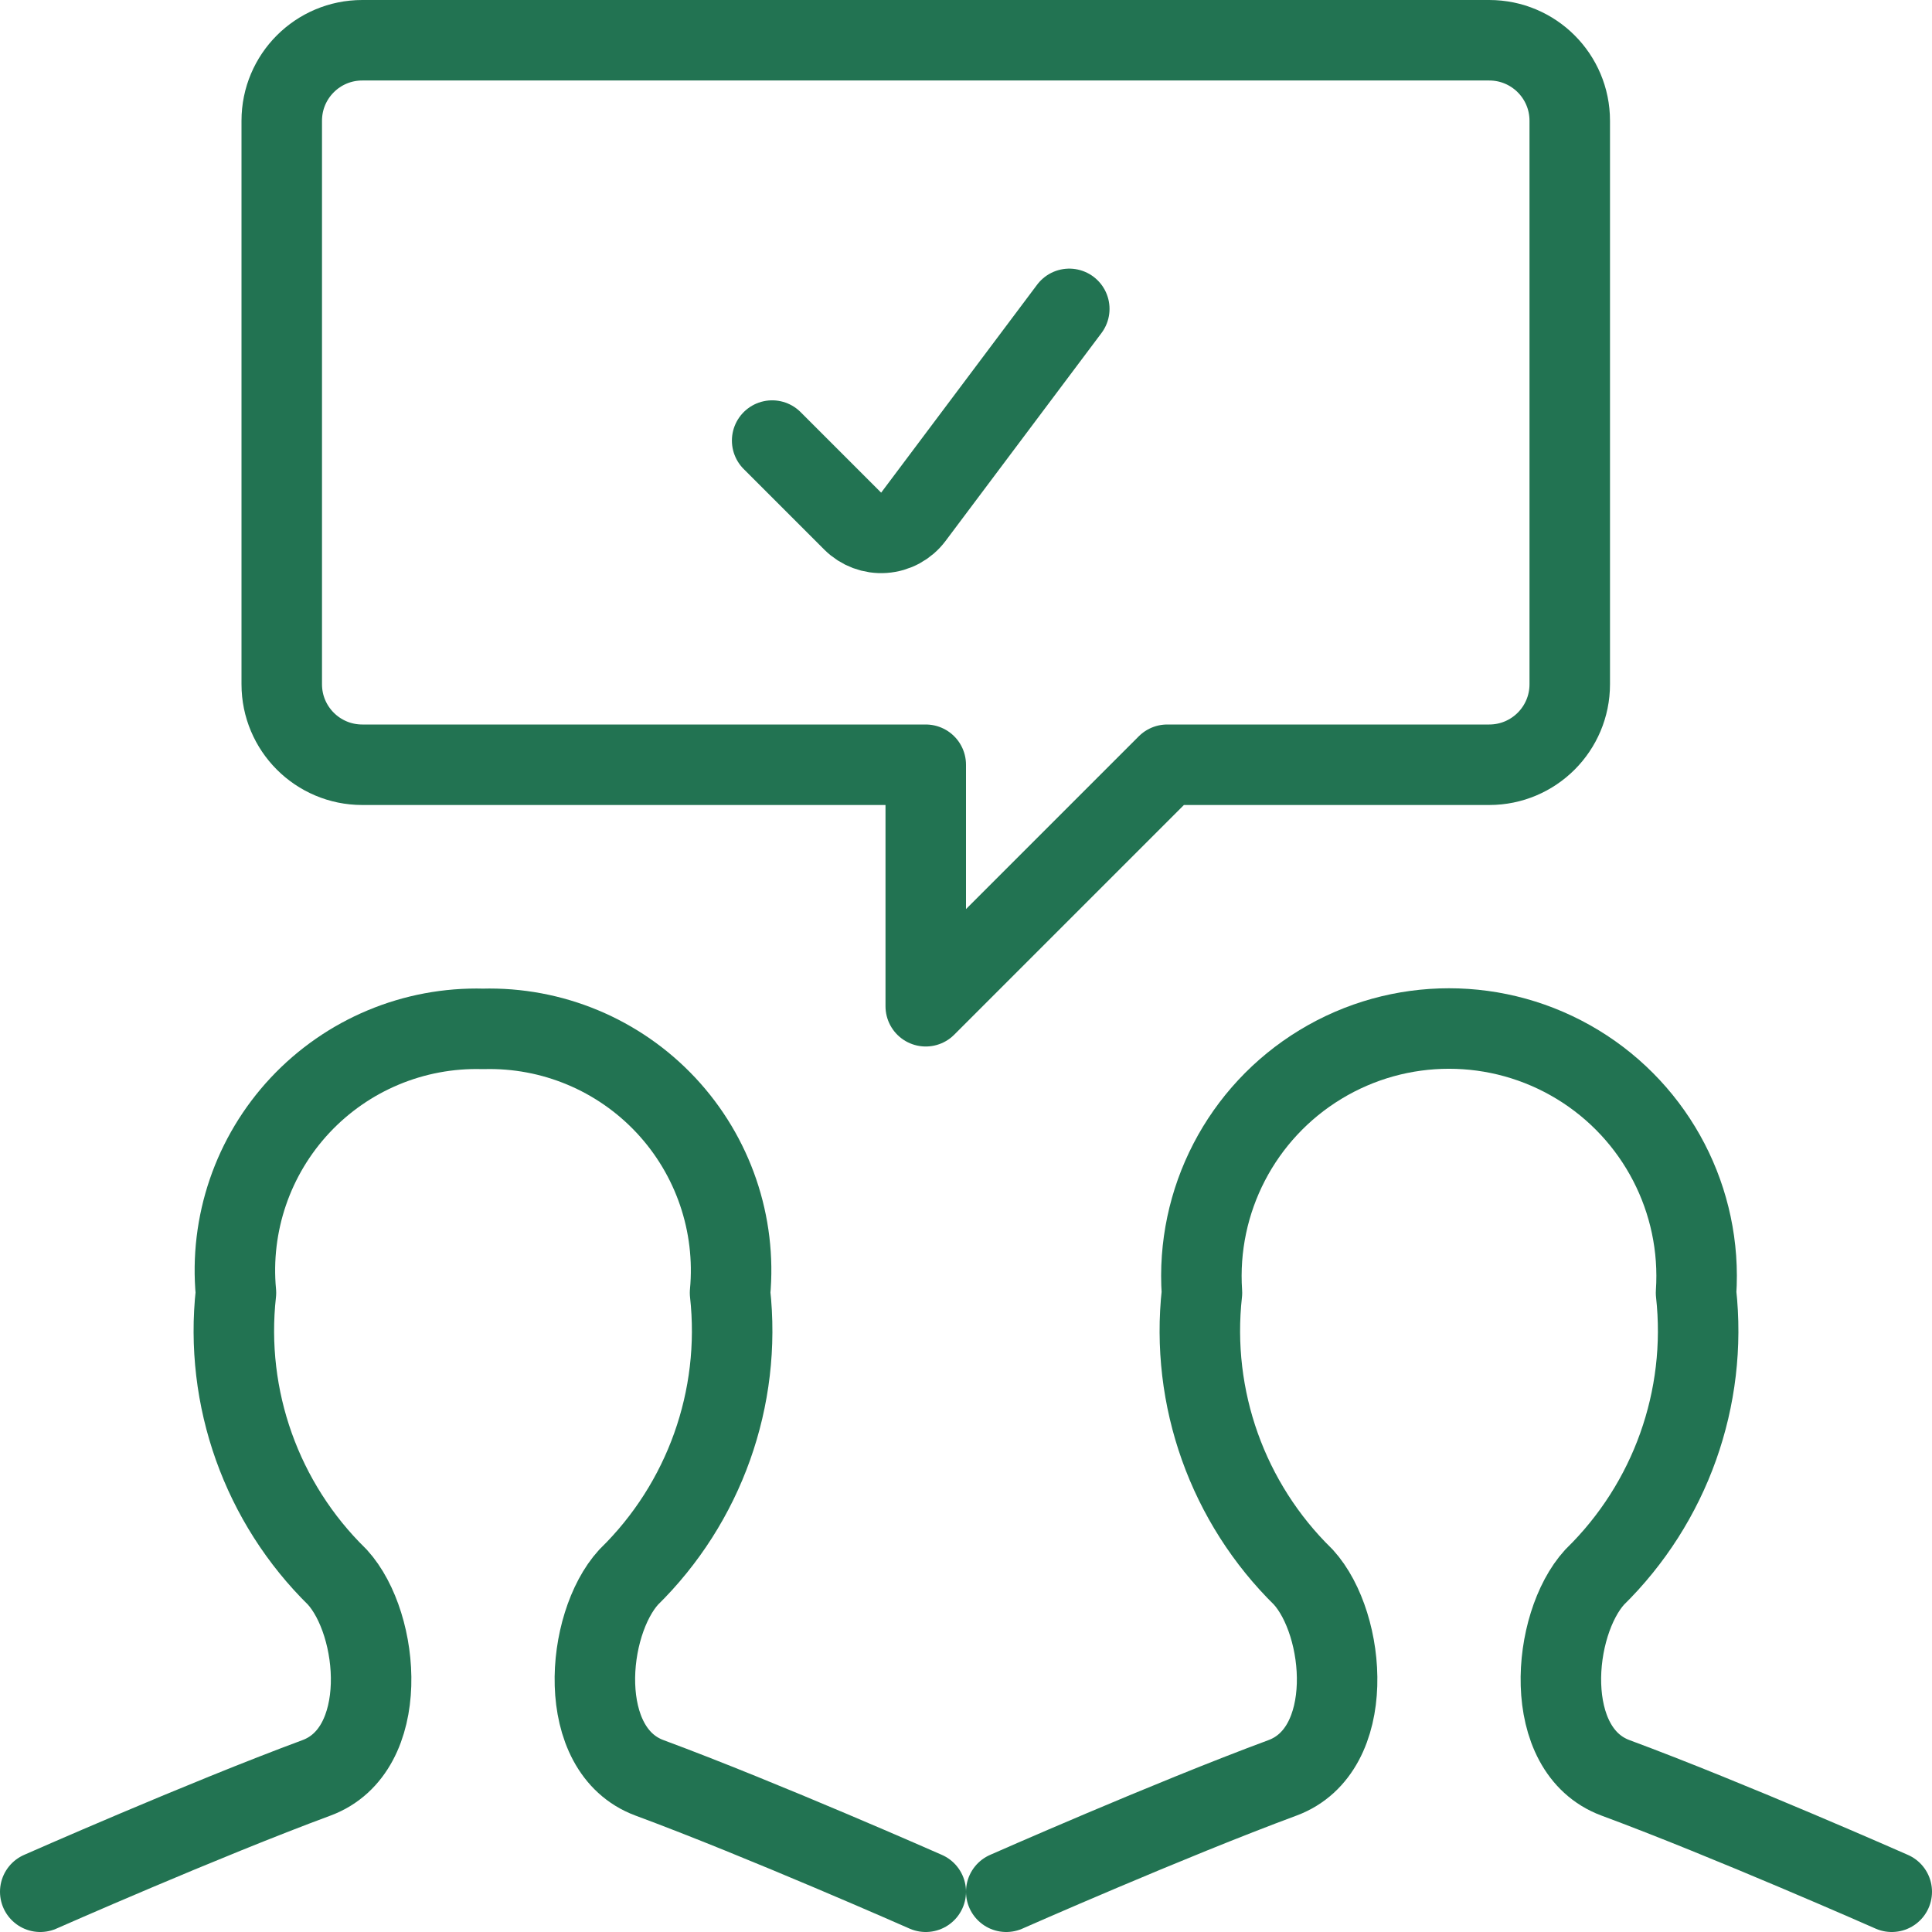
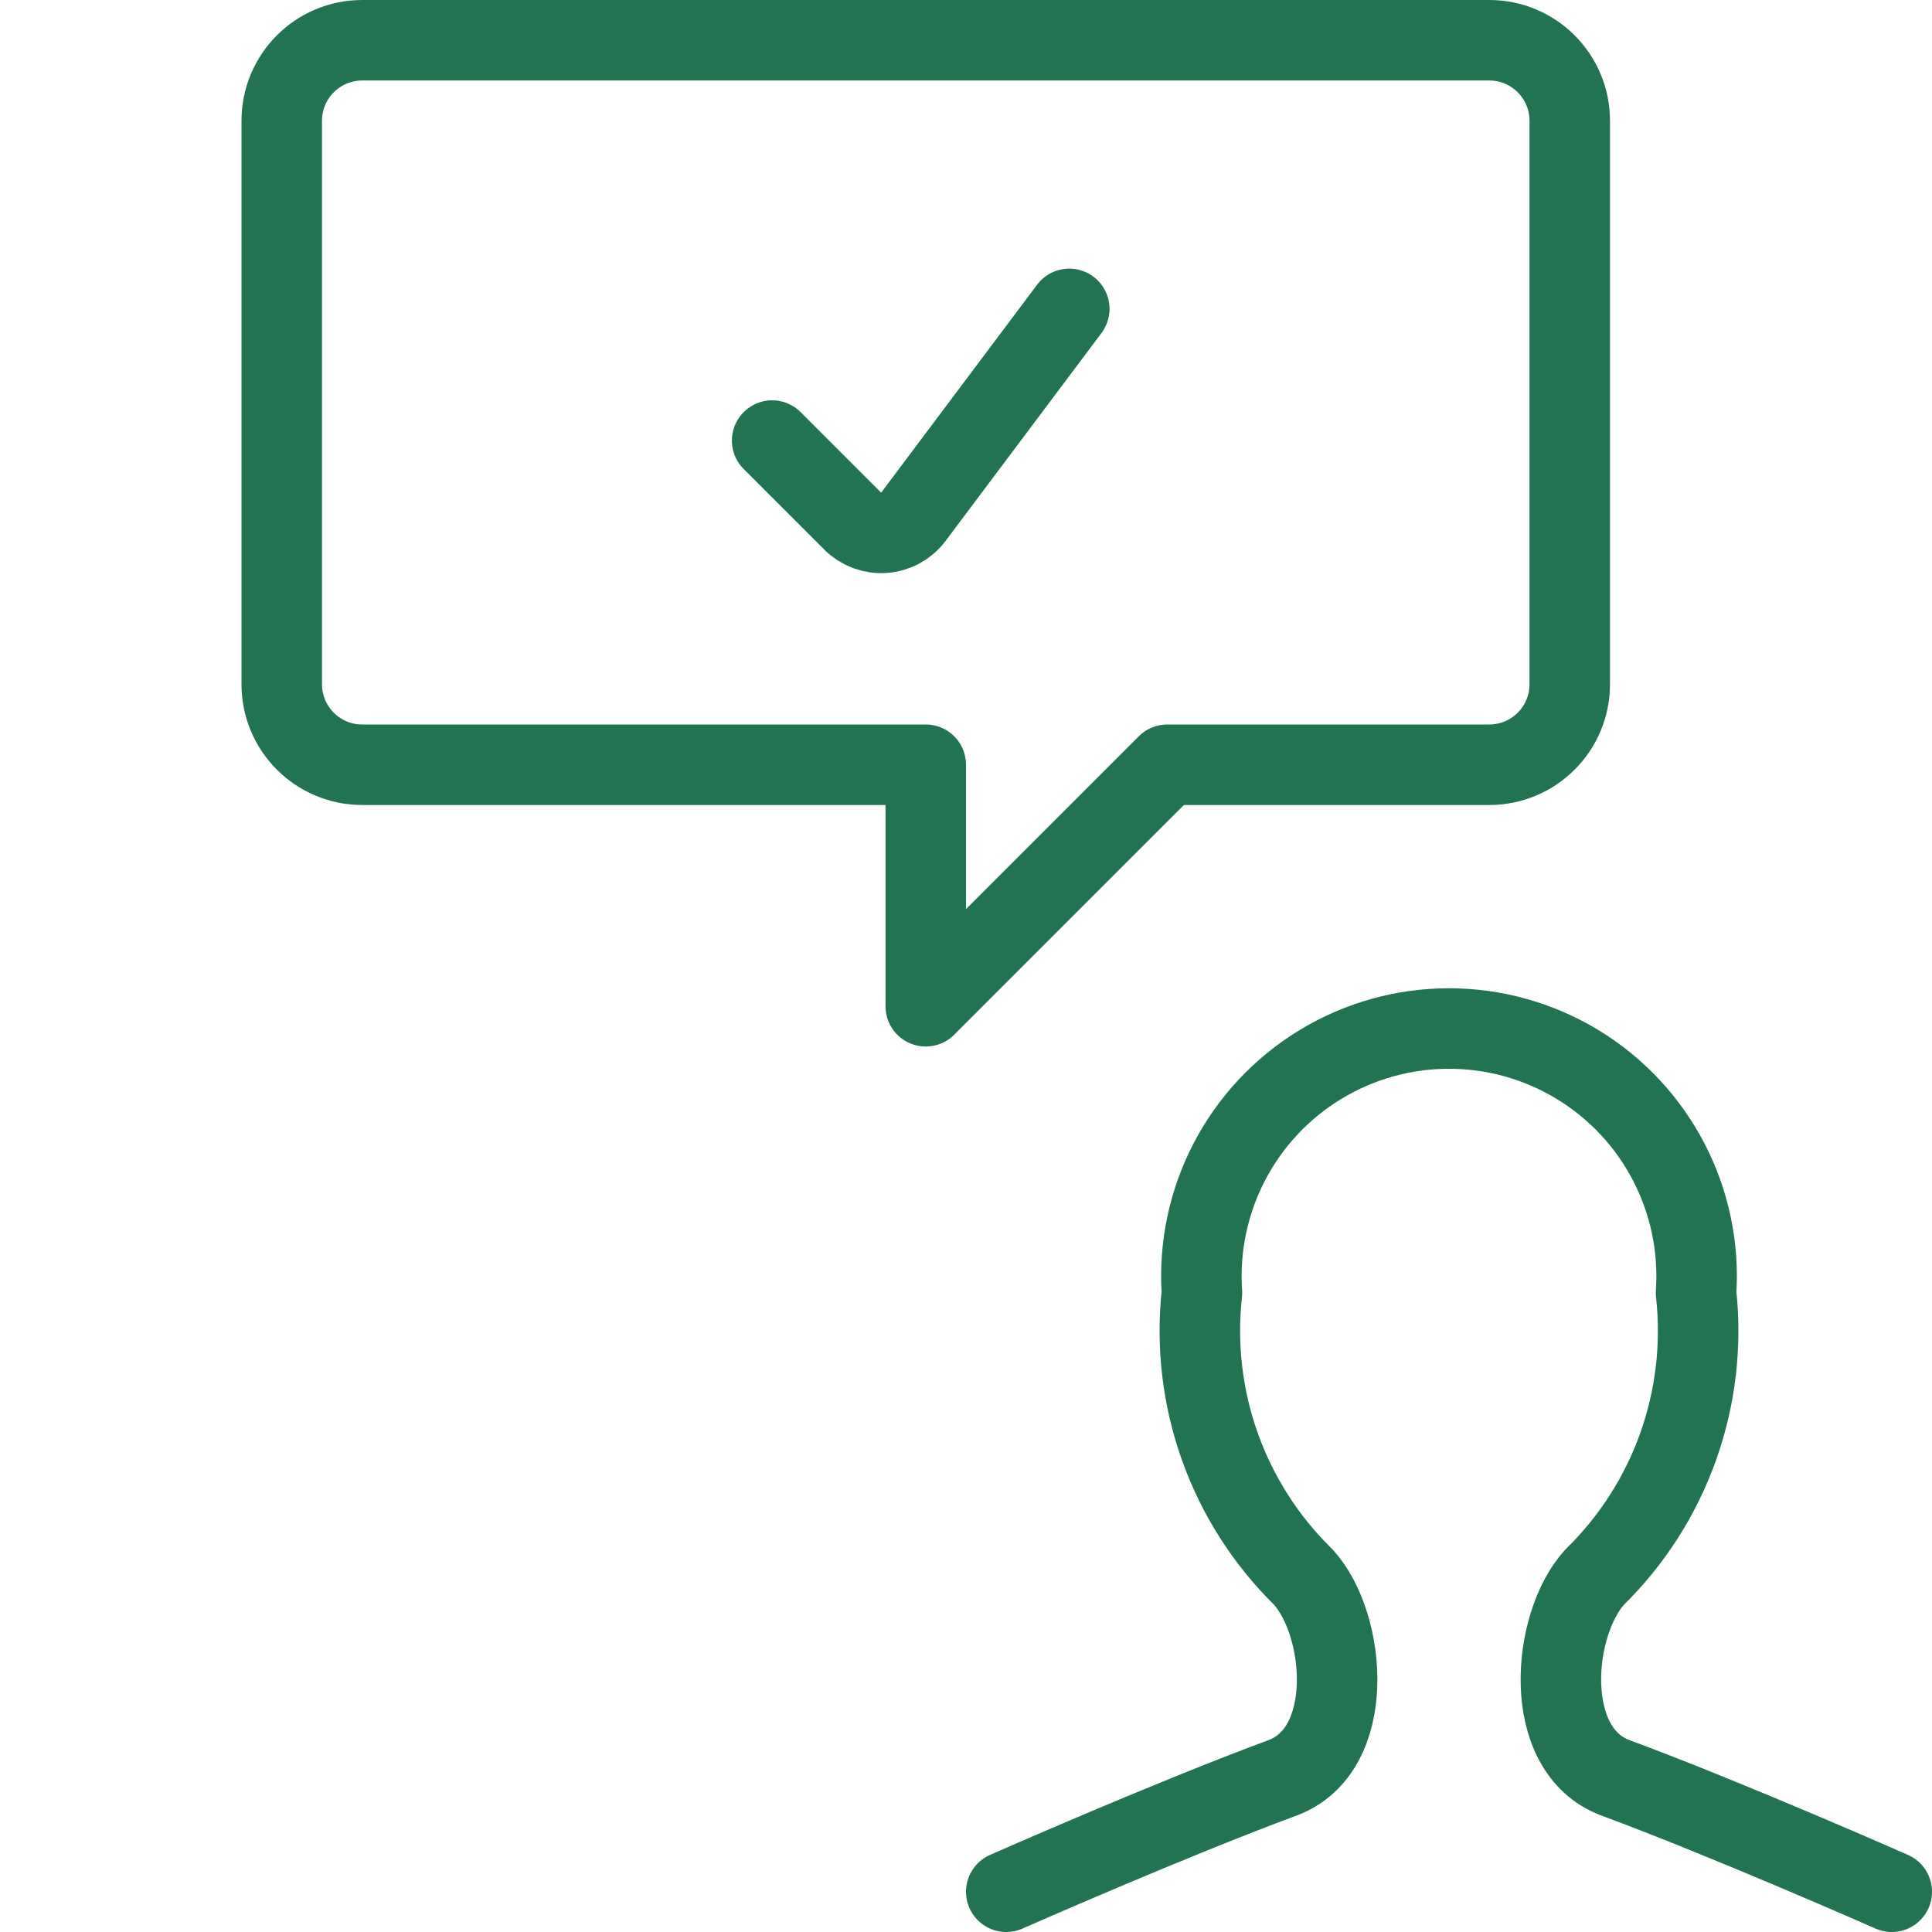
<svg xmlns="http://www.w3.org/2000/svg" width="48px" height="48px" viewBox="0 0 48 48" version="1.1">
  <title>support</title>
  <g id="support" stroke="none" stroke-width="1" fill="none" fill-rule="evenodd" stroke-linecap="round" stroke-linejoin="round">
    <g transform="translate(1, 1)" id="Path" stroke="#227352" stroke-width="2">
      <path d="M38,16 C38,17.105 37.105,18 36,18 L28,18 L22,24 L22,18 L8,18 C6.895,18 6,17.105 6,16 L6,2 C6,0.895 6.895,0 8,0 L36,0 C37.105,0 38,0.895 38,2 L38,16 Z" />
-       <path d="M22,46 C22,46 17.96,44.216 15.136,43.17 C13.284,42.482 13.548,39.356 14.62,38.182 C16.5,36.34 17.428,33.736 17.138,31.12 C17.298,29.41 16.718,27.714 15.545,26.46 C14.371,25.206 12.717,24.515 11,24.562 C9.283,24.515 7.629,25.206 6.455,26.46 C5.282,27.714 4.702,29.41 4.862,31.12 C4.572,33.736 5.5,36.34 7.38,38.182 C8.452,39.358 8.716,42.482 6.864,43.17 C4.04,44.216 0,46 0,46" />
      <path d="M46,46 C46,46 41.96,44.216 39.136,43.17 C37.284,42.482 37.548,39.356 38.62,38.182 C40.5,36.34 41.428,33.736 41.138,31.12 C41.293,28.828 40.158,26.641 38.195,25.448 C36.232,24.255 33.768,24.255 31.805,25.448 C29.842,26.641 28.707,28.828 28.862,31.12 C28.572,33.736 29.5,36.34 31.38,38.182 C32.452,39.358 32.716,42.482 30.864,43.17 C28.04,44.216 24,46 24,46" />
      <path d="M25.566,6.674 L21.692,11.84 C21.518,12.072 21.252,12.217 20.962,12.237 C20.673,12.258 20.389,12.151 20.184,11.946 L18.184,9.946" />
    </g>
  </g>
</svg>